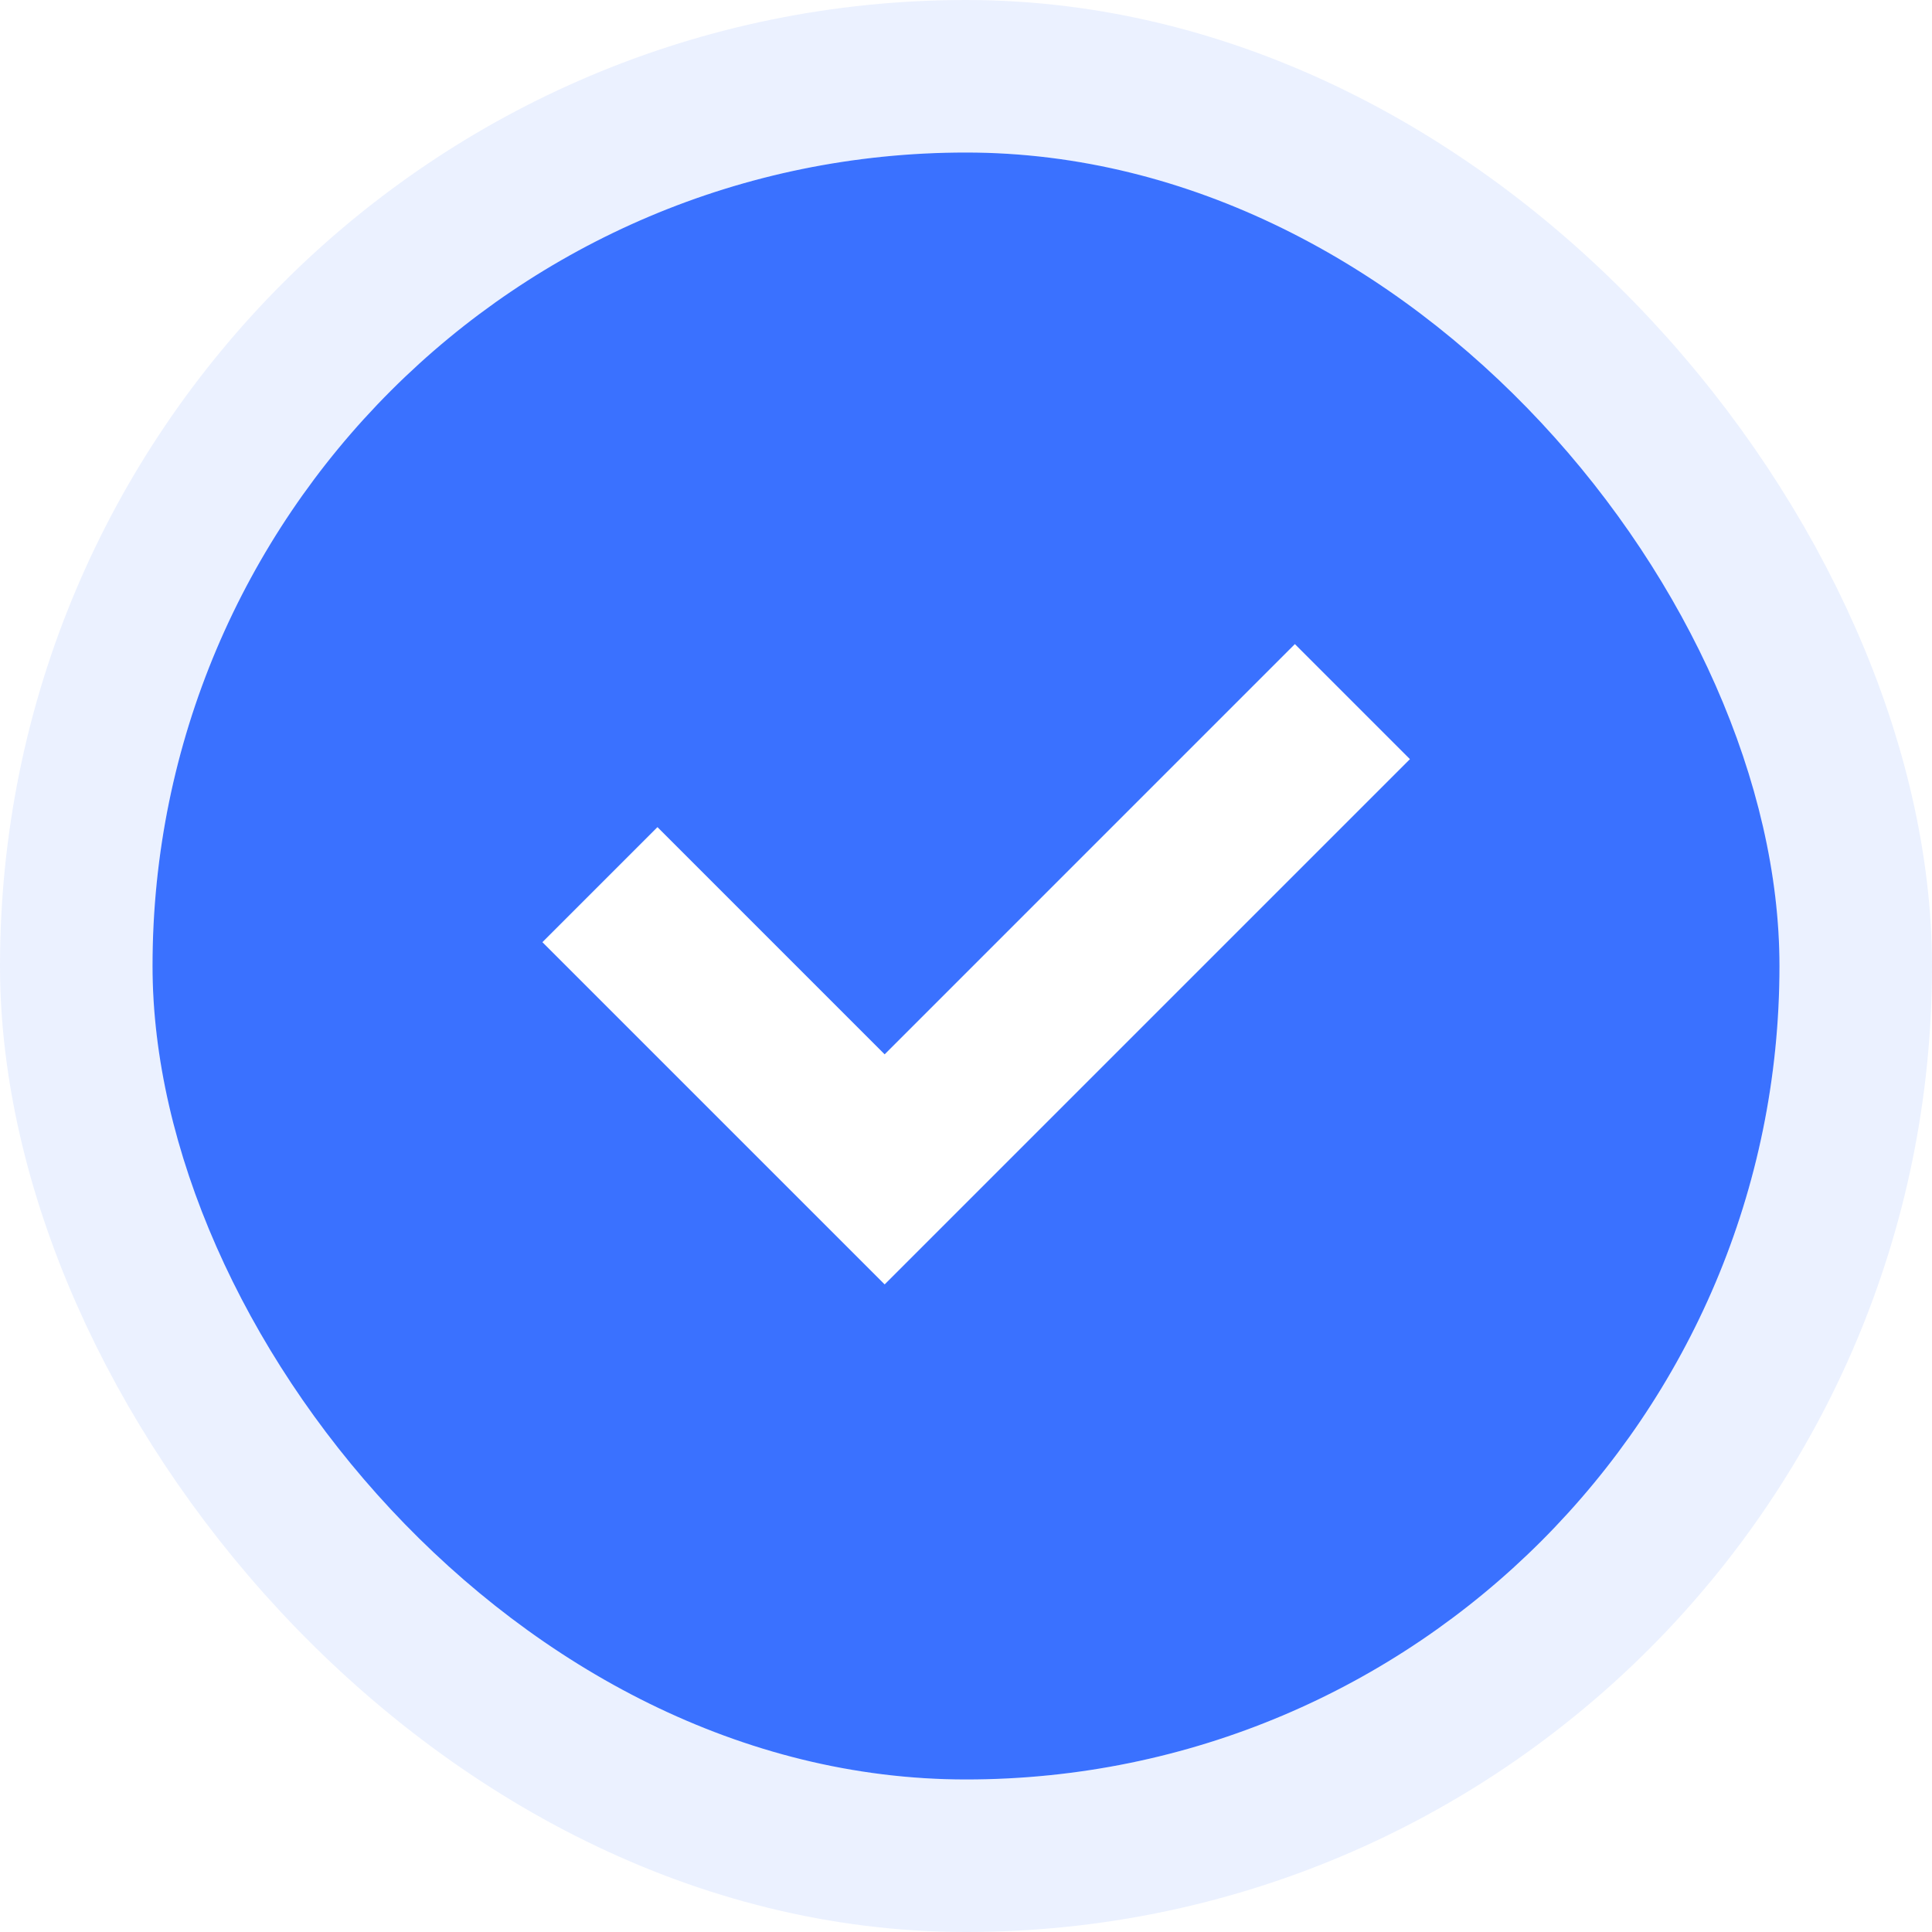
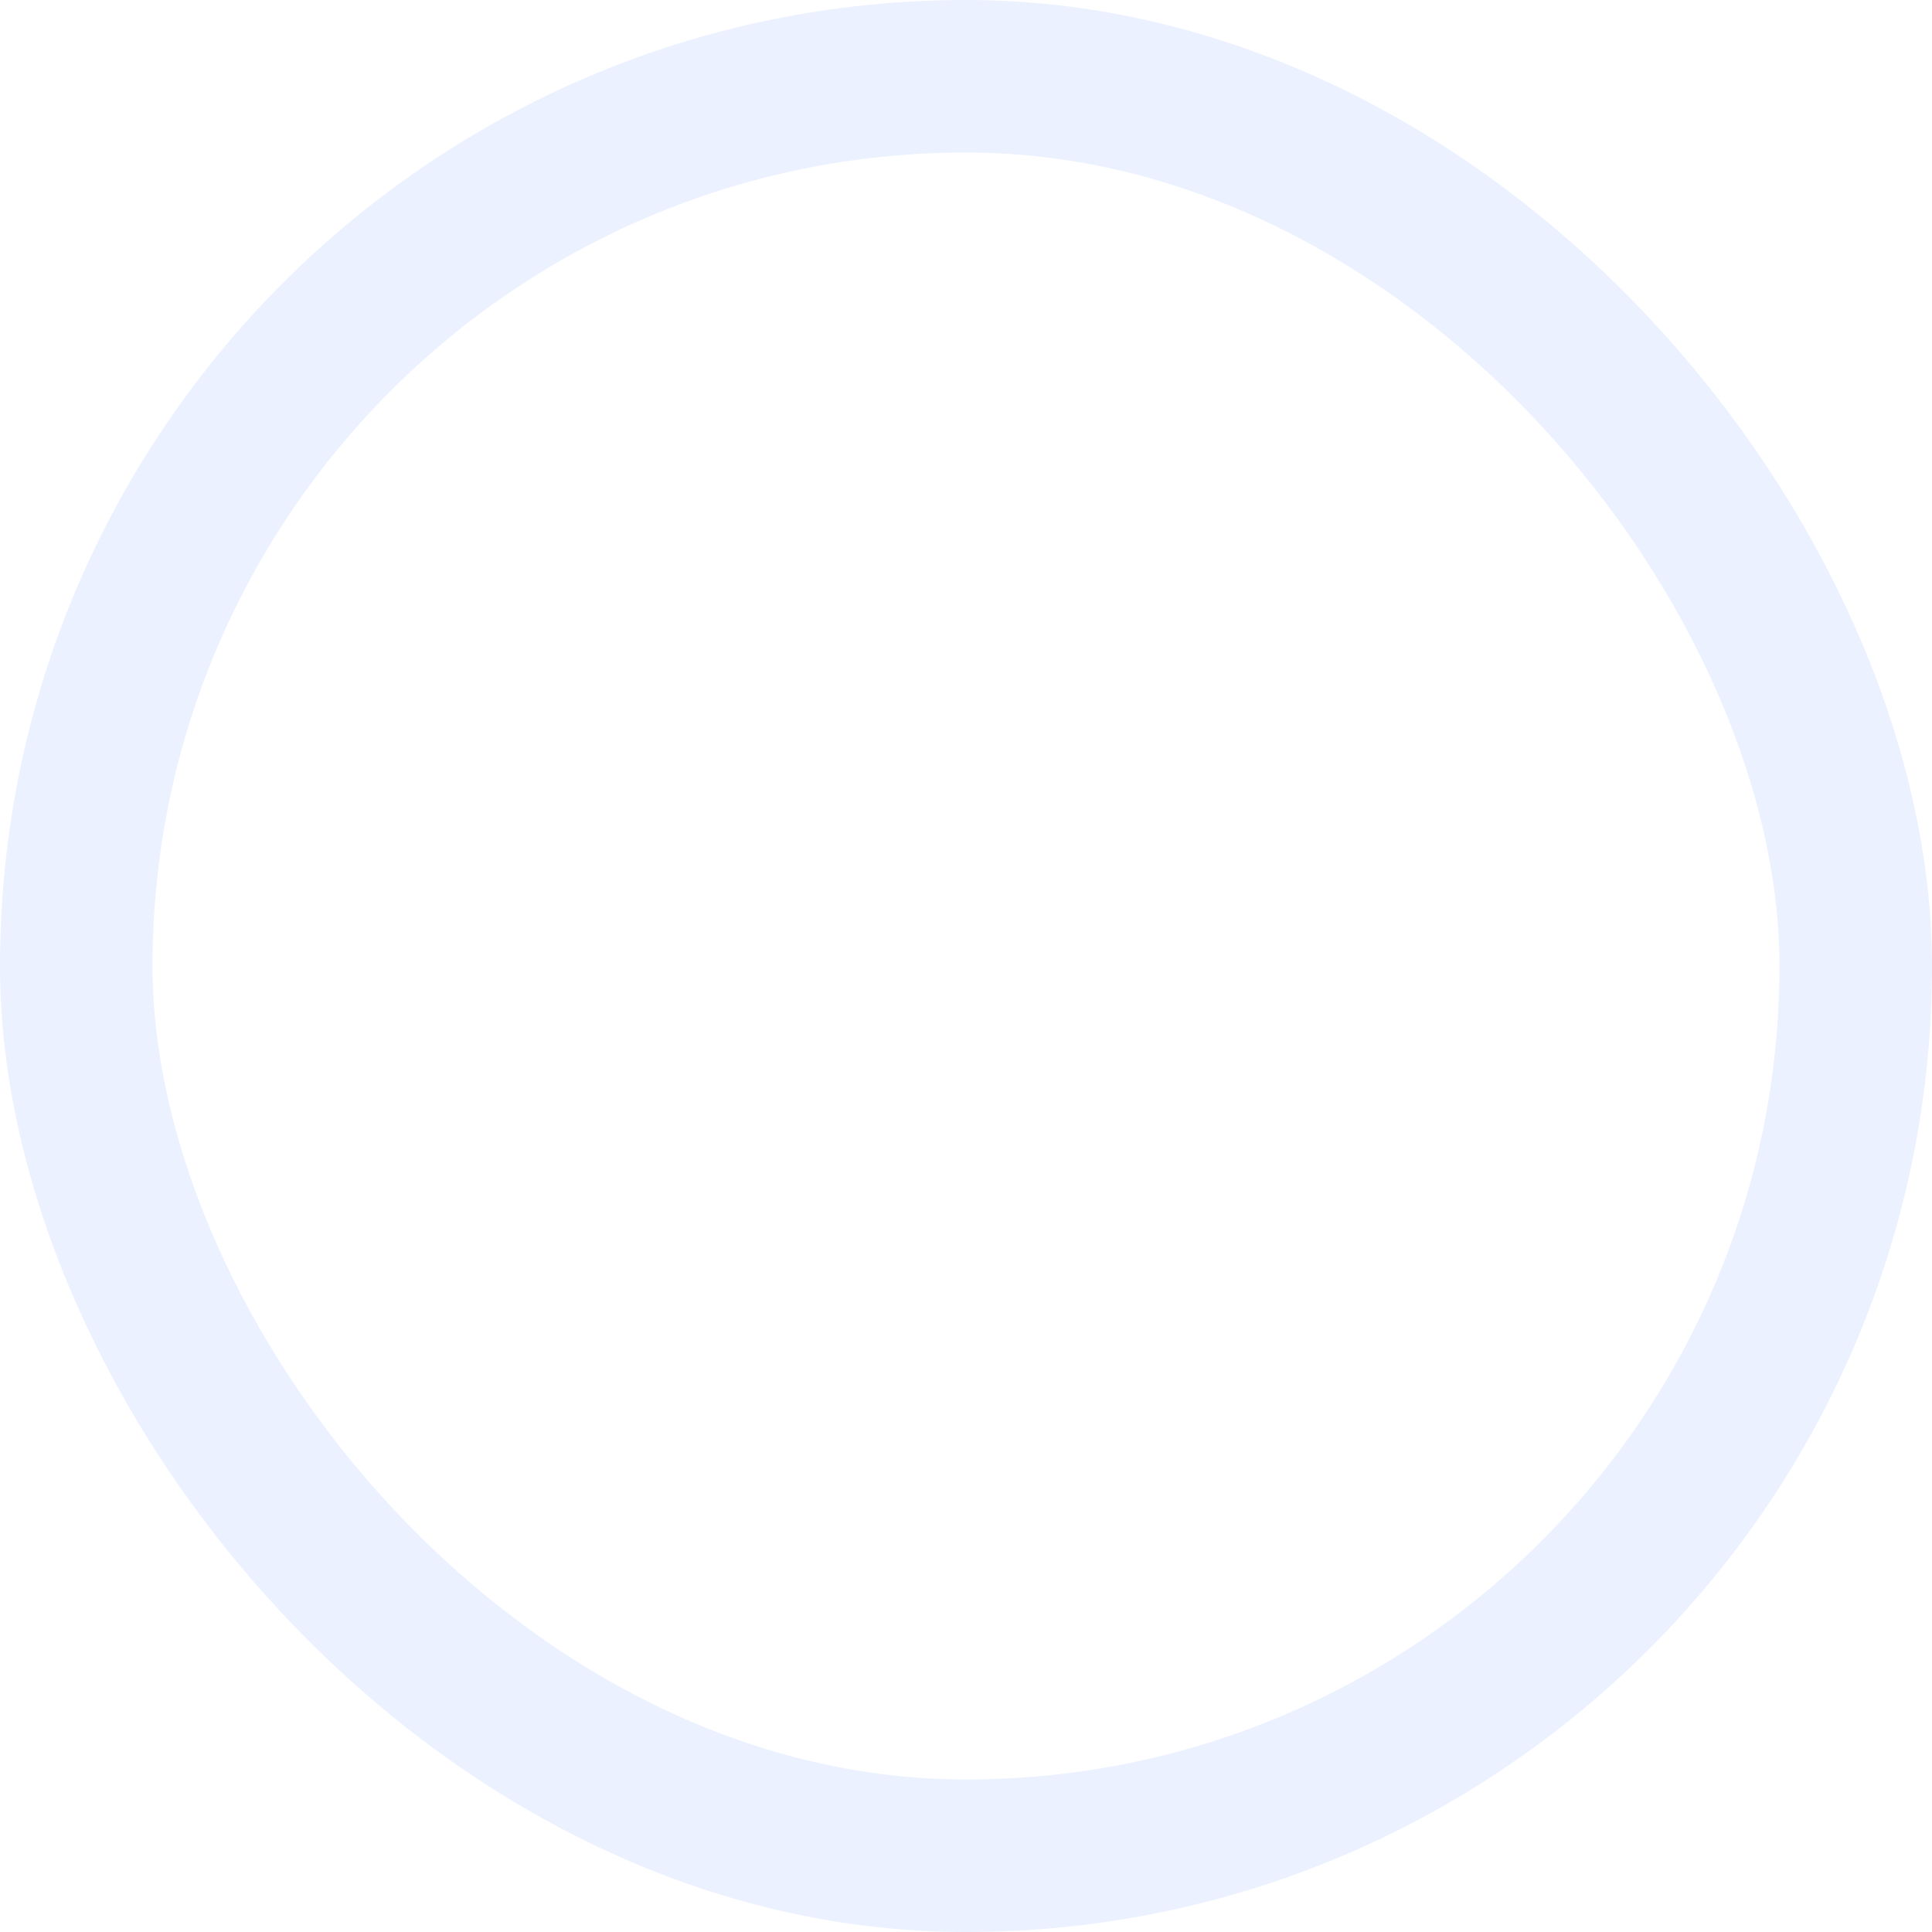
<svg xmlns="http://www.w3.org/2000/svg" width="76" height="76" viewBox="0 0 76 76" fill="none">
  <g clip-path="url(#clip0_1103_5000)">
-     <path d="M38 70C55.673 70 70 55.673 70 38C70 20.327 55.673 6 38 6C20.327 6 6 20.327 6 38C6 55.673 20.327 70 38 70ZM55.463 29.863L34.8 50.525L21.337 37.063L25.863 32.537L34.8 41.475L50.937 25.337L55.463 29.863Z" fill="#3A71FF" />
+     <path d="M38 70C55.673 70 70 55.673 70 38C70 20.327 55.673 6 38 6C20.327 6 6 20.327 6 38C6 55.673 20.327 70 38 70M55.463 29.863L34.8 50.525L21.337 37.063L25.863 32.537L34.8 41.475L50.937 25.337L55.463 29.863Z" fill="#3A71FF" />
  </g>
  <rect x="3" y="3" width="70" height="70" rx="35" stroke="#3A71FF" stroke-opacity="0.1" stroke-width="6" />
  <defs>
    <clipPath id="clip0_1103_5000">
-       <rect x="6" y="6" width="64" height="64" rx="32" fill="white" />
-     </clipPath>
+       </clipPath>
  </defs>
</svg>